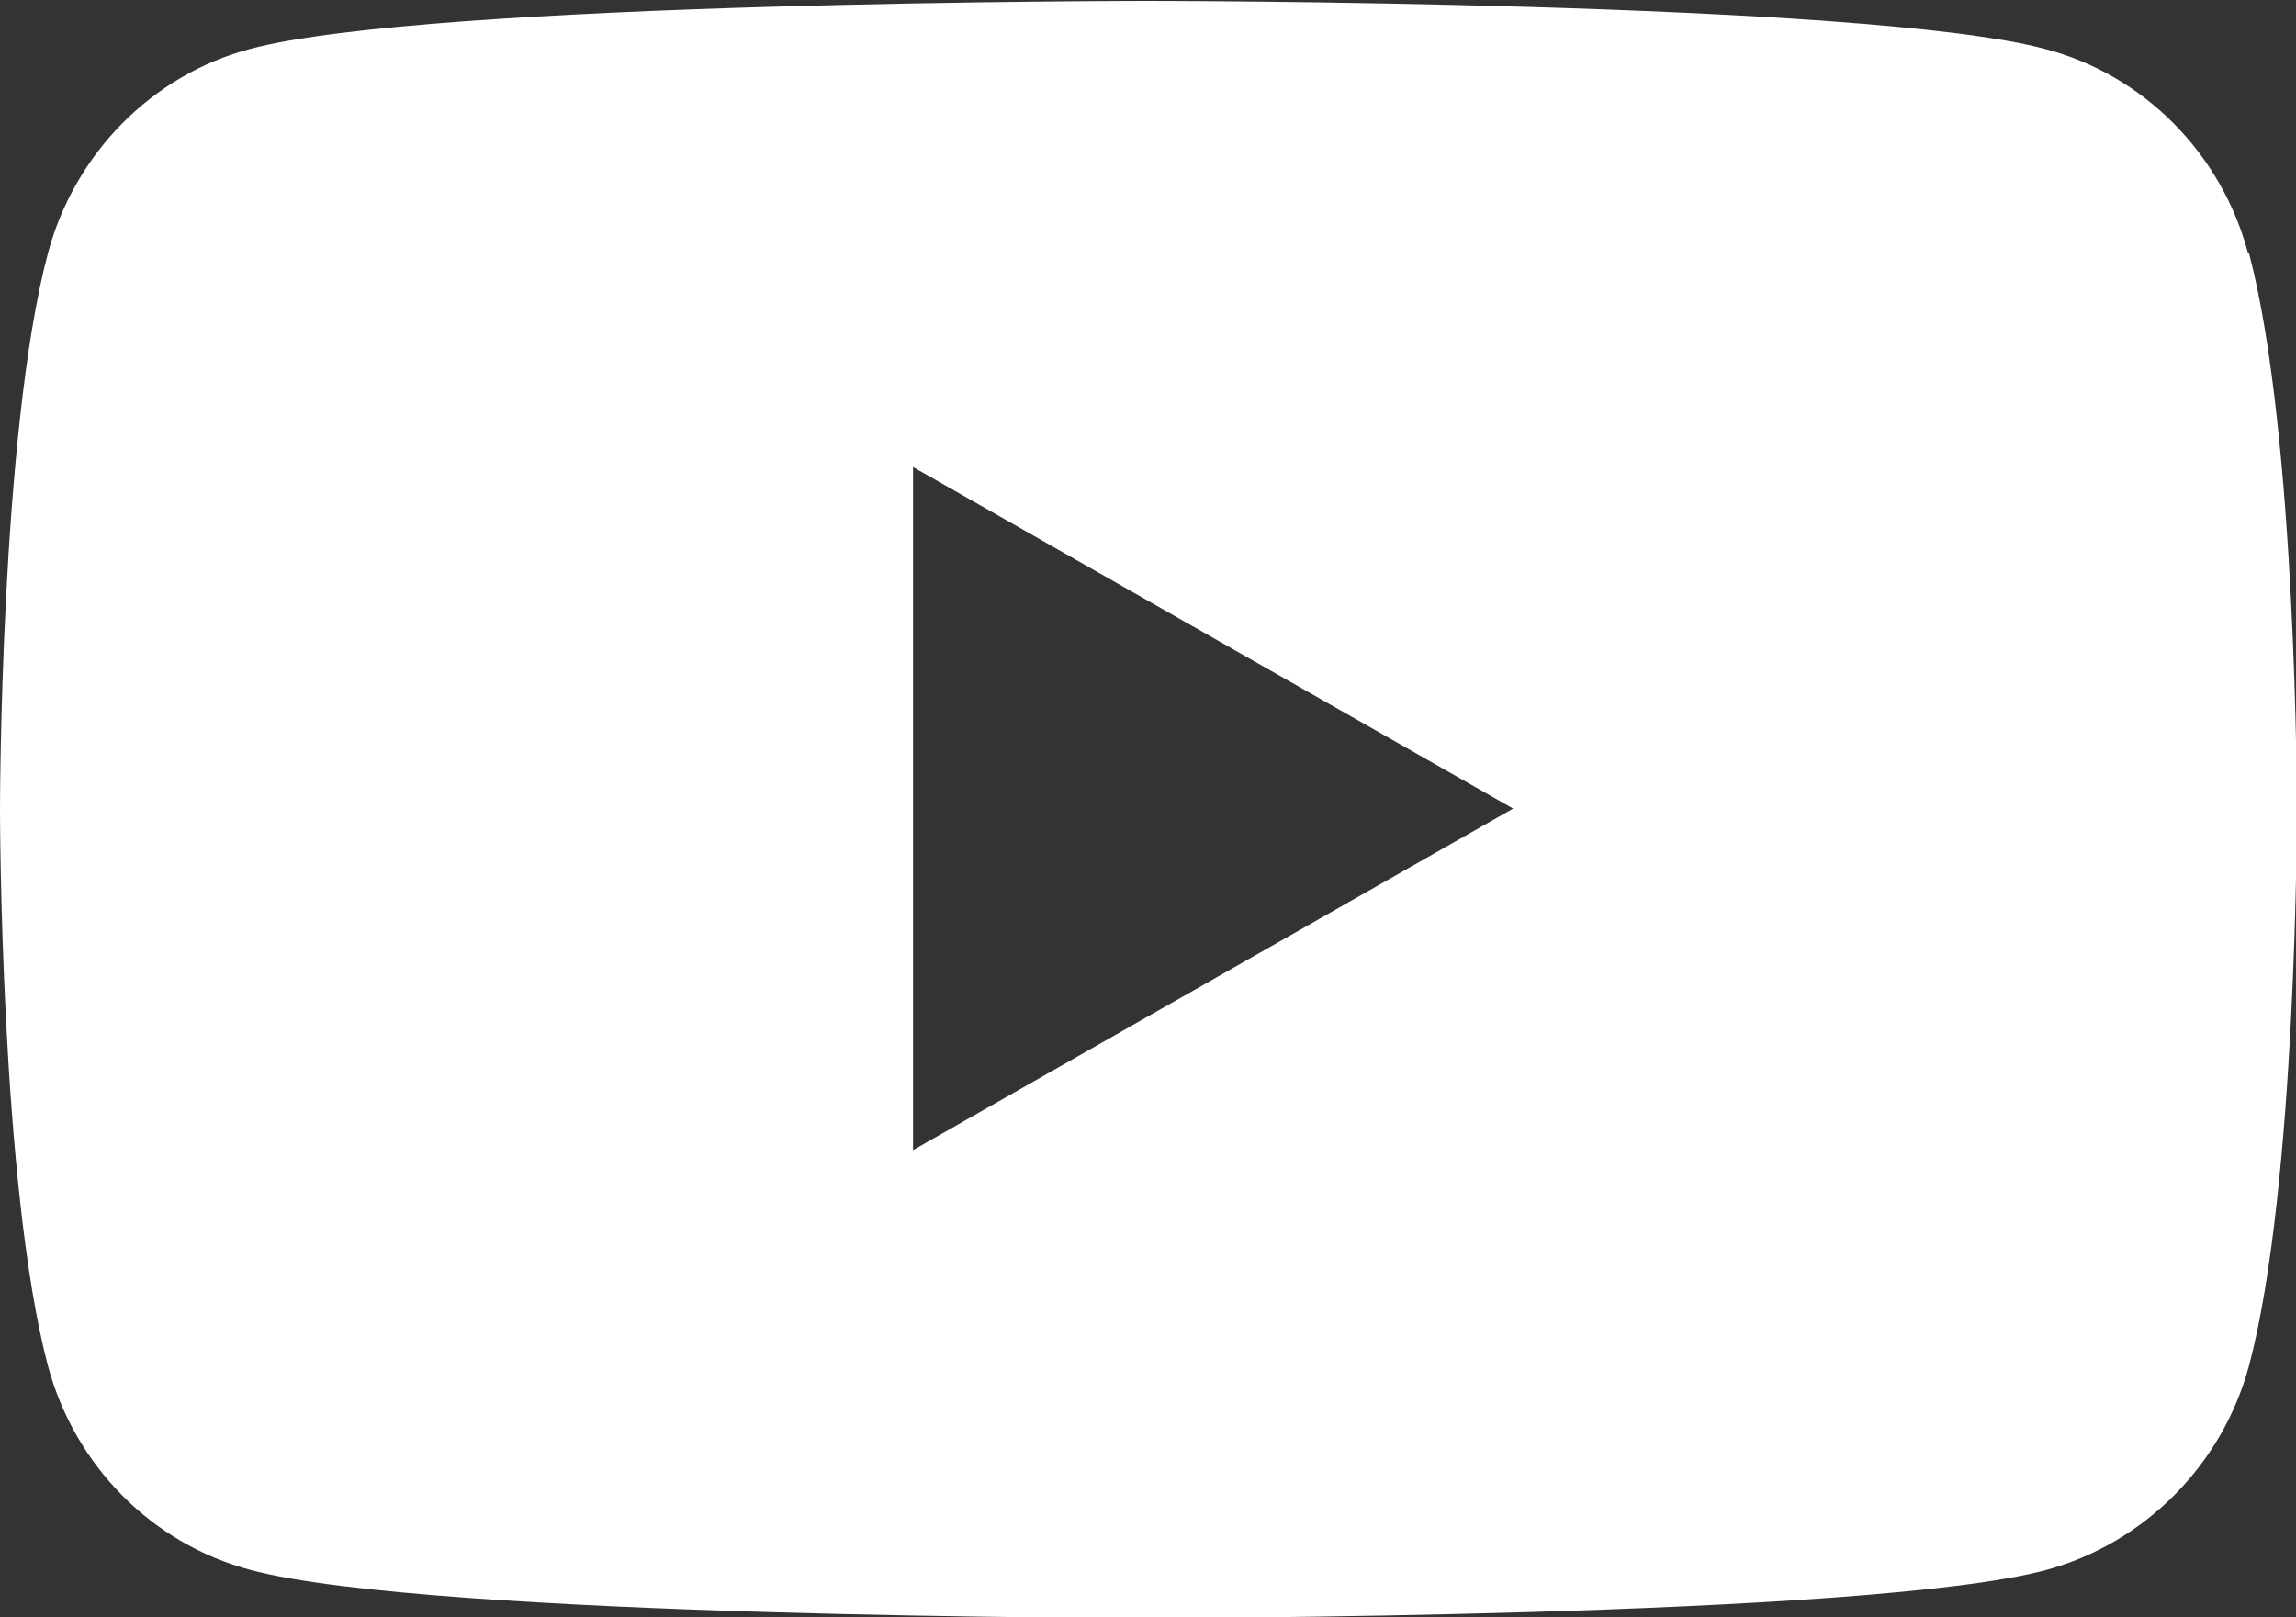
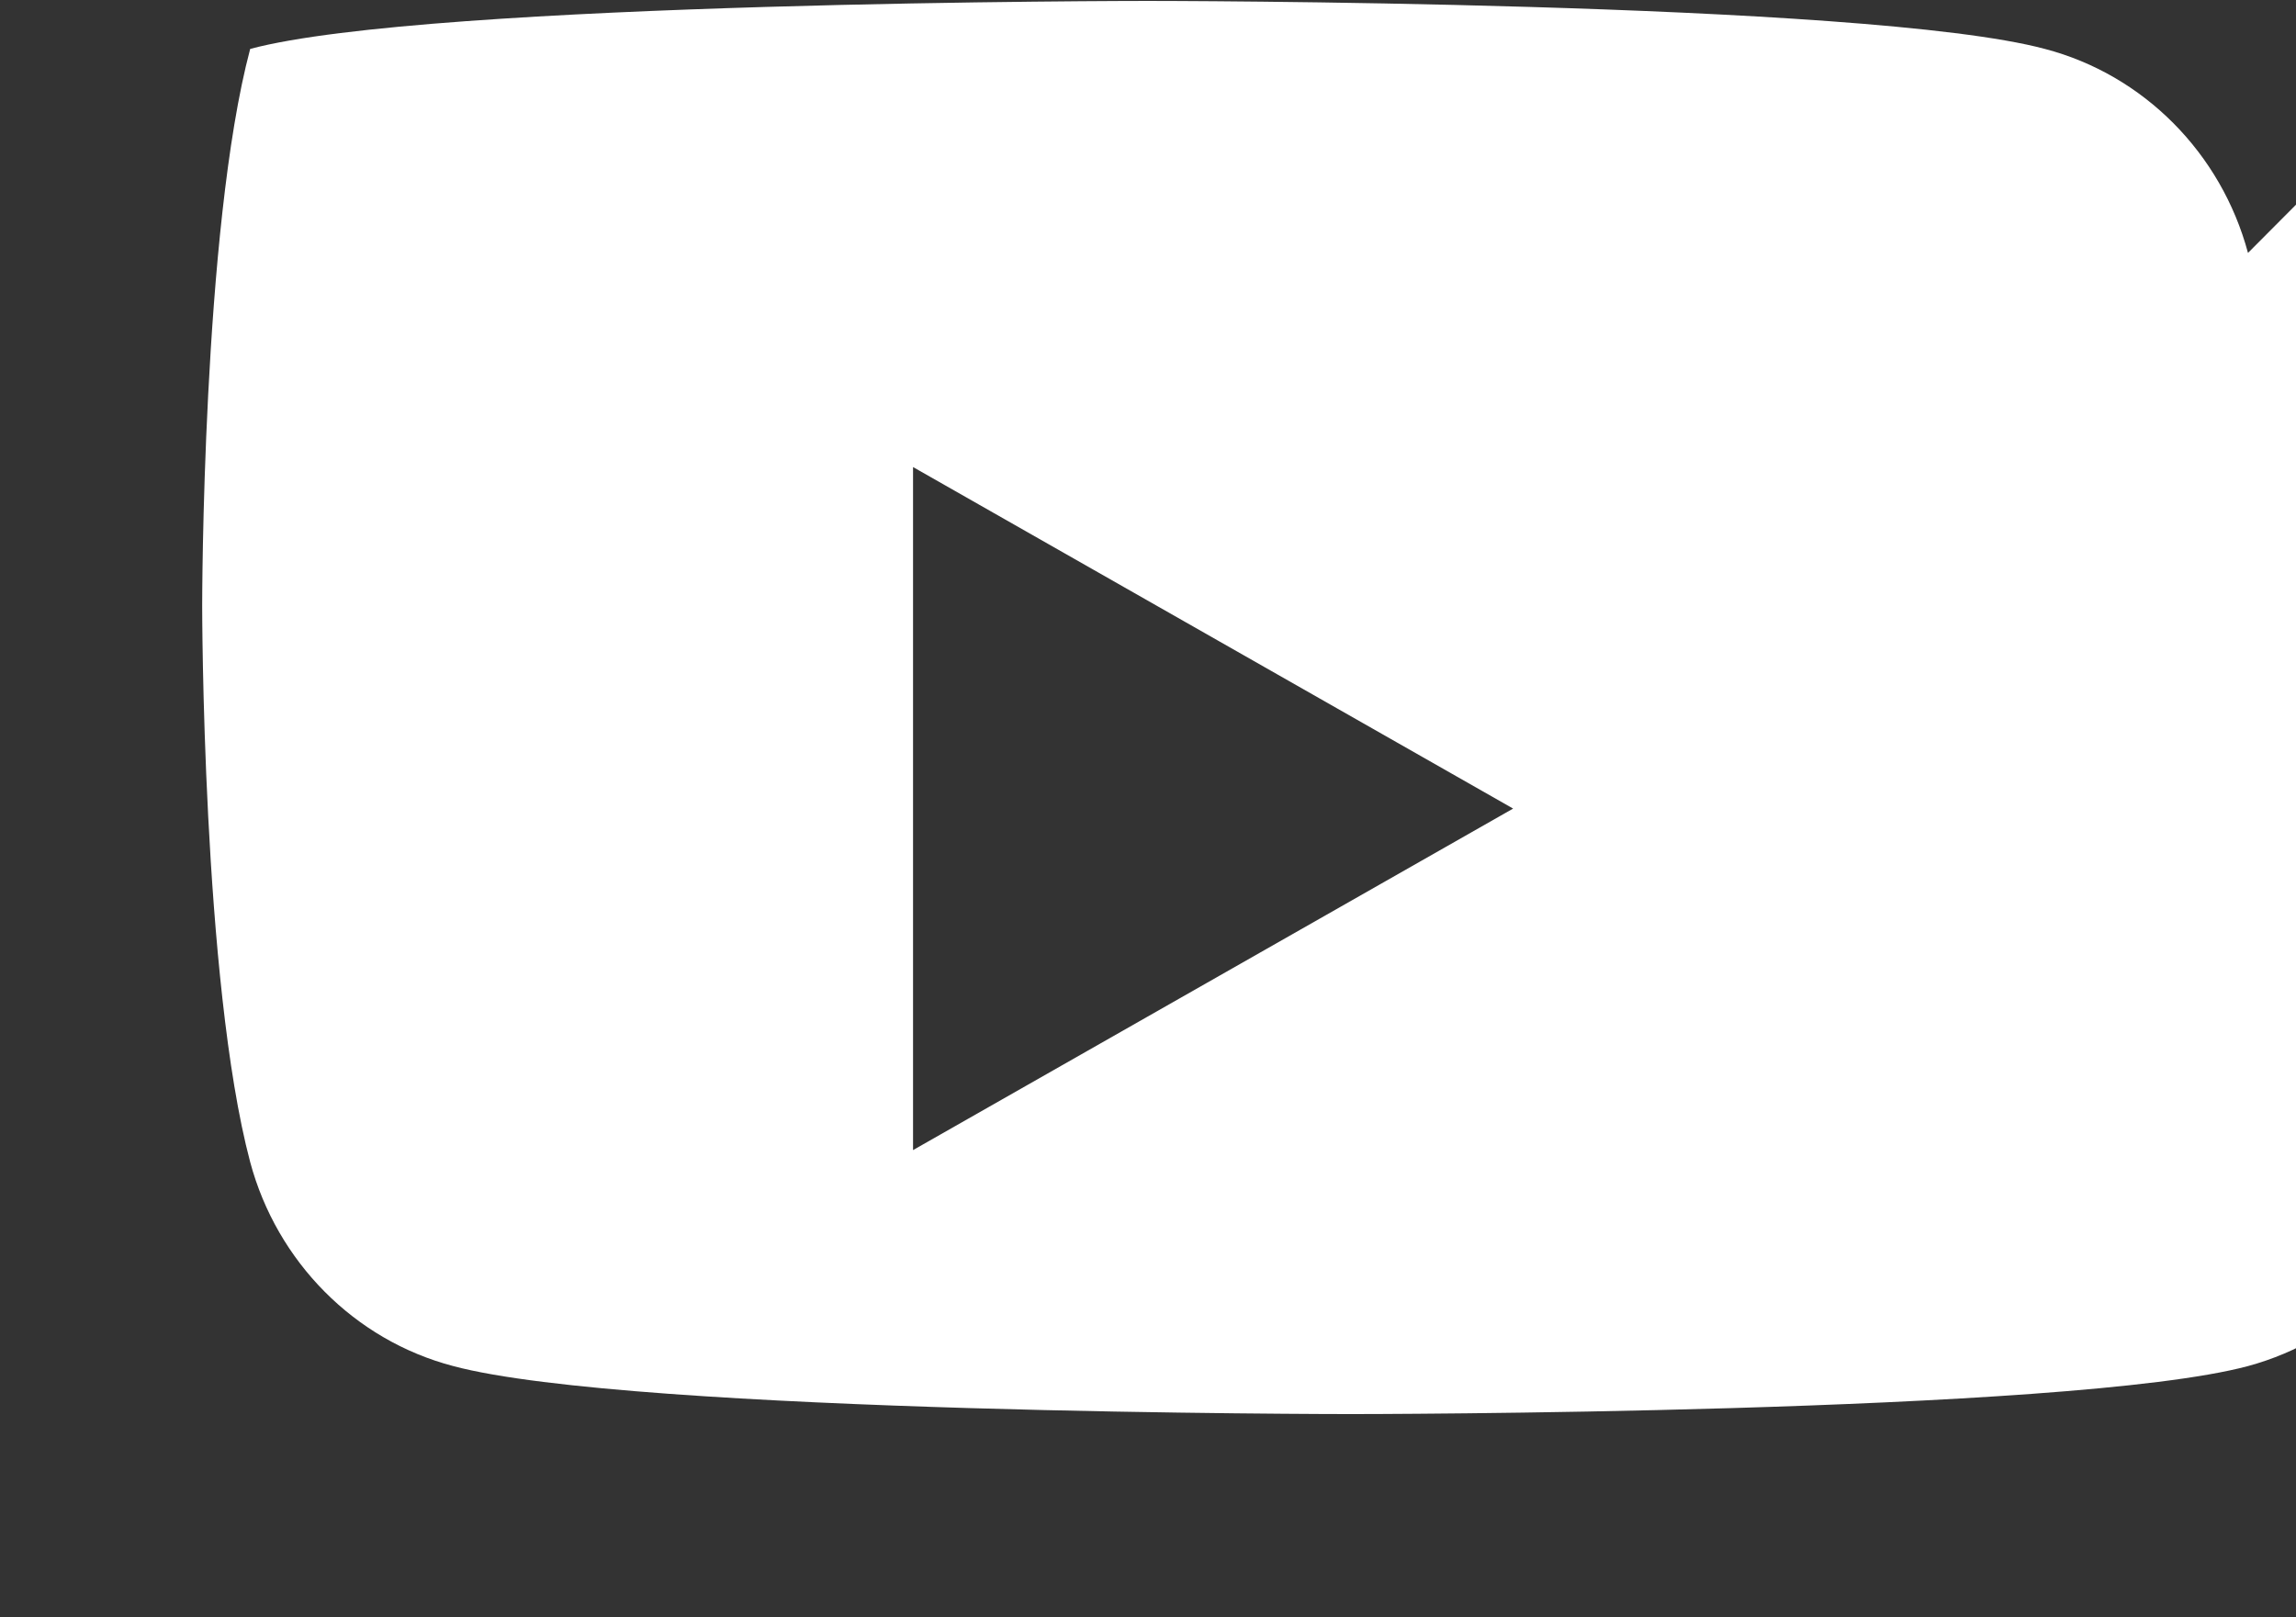
<svg xmlns="http://www.w3.org/2000/svg" id="Capa_2" viewBox="0 0 24.87 17.52">
  <rect x="0" y="0" width="24.87" height="17.52" fill="#333333" stroke="none" />
  <defs>
    <style>.cls-1{fill:#fff;stroke-width:0px;}</style>
  </defs>
  <g id="diseño">
-     <path class="cls-1" d="m24.35,2.74c-.29-1.08-1.13-1.93-2.2-2.21-1.94-.52-9.72-.52-9.72-.52,0,0-7.78,0-9.72.52C1.65.81.81,1.66.52,2.74c-.52,1.95-.52,6.03-.52,6.03,0,0,0,4.07.52,6.03.29,1.08,1.13,1.93,2.2,2.21,1.94.52,9.72.52,9.72.52,0,0,7.78,0,9.72-.52,1.07-.29,1.91-1.14,2.2-2.21.52-1.95.52-6.03.52-6.03,0,0,0-4.07-.52-6.03Zm-14.46,9.72v-7.4l6.5,3.7-6.5,3.7Z" />
+     <path class="cls-1" d="m24.35,2.74c-.29-1.08-1.13-1.93-2.2-2.21-1.94-.52-9.72-.52-9.72-.52,0,0-7.78,0-9.72.52c-.52,1.95-.52,6.03-.52,6.03,0,0,0,4.07.52,6.03.29,1.08,1.13,1.93,2.2,2.21,1.94.52,9.72.52,9.72.52,0,0,7.78,0,9.72-.52,1.07-.29,1.91-1.14,2.2-2.21.52-1.95.52-6.03.52-6.03,0,0,0-4.07-.52-6.03Zm-14.46,9.72v-7.4l6.5,3.7-6.5,3.7Z" />
  </g>
</svg>